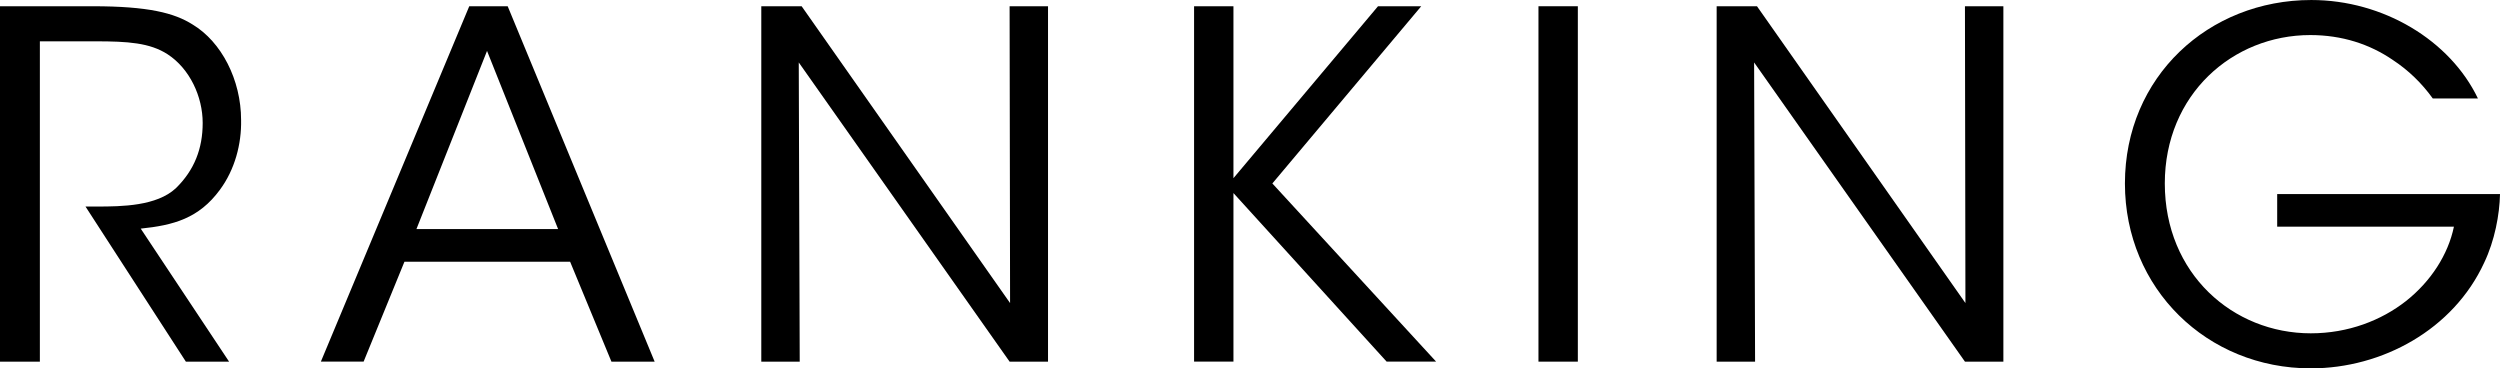
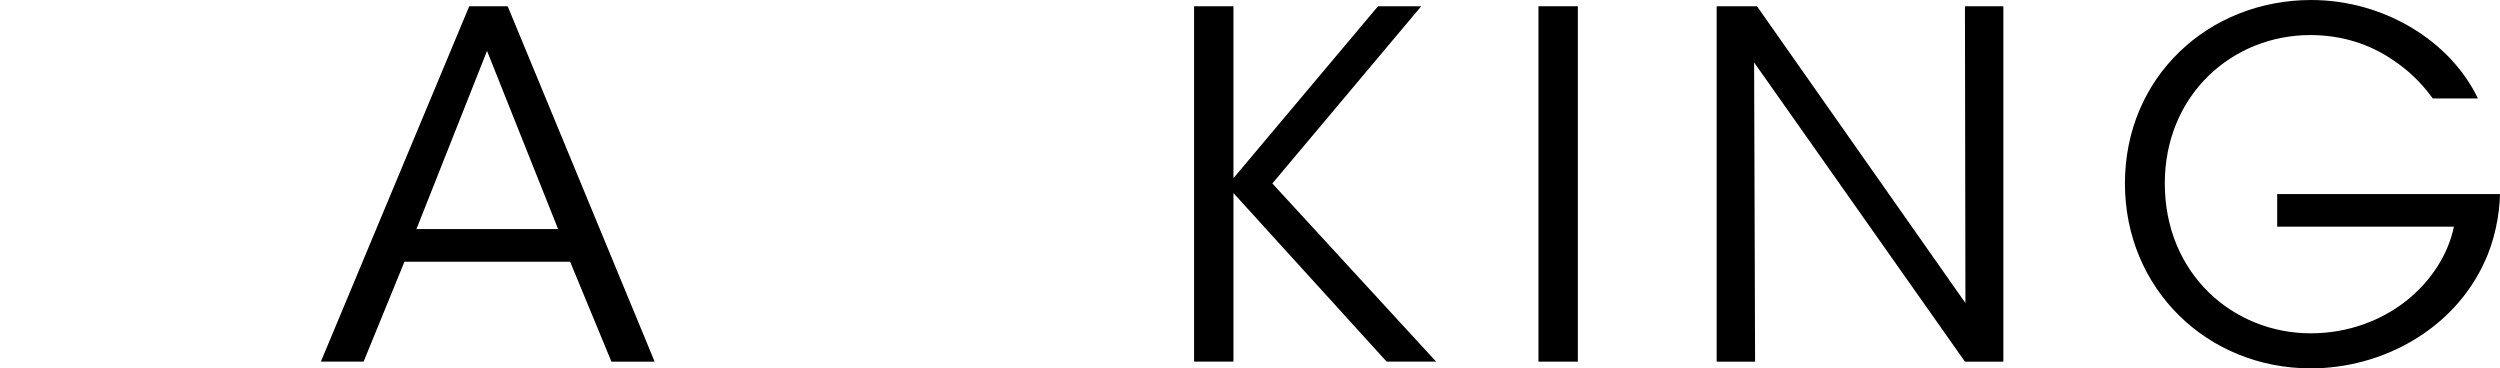
<svg xmlns="http://www.w3.org/2000/svg" id="_レイヤー_2" data-name="レイヤー 2" viewBox="0 0 187.375 27.608">
  <defs>
    <style>
      .cls-1 {
        fill: #000;
        stroke-width: 0px;
      }
    </style>
  </defs>
  <g id="_レイヤー_1-2" data-name="レイヤー 1">
    <g>
-       <path class="cls-1" d="M0,.468h6.947c4.176,0,6.119.504,7.487,1.368,2.159,1.296,3.636,4.14,3.636,7.163.036,1.8-.468,3.708-1.584,5.22-1.584,2.16-3.491,2.664-5.939,2.916l6.623,9.971h-3.239l-7.523-11.626h.864c1.872,0,4.463-.036,5.903-1.368,1.403-1.368,2.016-2.988,2.016-4.896,0-1.98-.972-4.067-2.628-5.147-1.332-.864-2.987-.972-5.399-.972H2.988v24.009H0V.468Z" />
      <path class="cls-1" d="M27.252,27.104h-3.203L35.171.468h2.88l11.015,26.637h-3.239l-3.096-7.487h-12.419l-3.06,7.487ZM36.503,3.815l-5.291,13.354h10.618l-5.327-13.354Z" />
-       <path class="cls-1" d="M75.705,22.713l-.035-22.245h2.879v26.637h-2.879l-15.803-22.425.072,22.425h-2.88V.468h3.024l15.621,22.245Z" />
      <path class="cls-1" d="M89.496.468h2.951v12.886L103.282.468h3.239l-11.158,13.282,12.274,13.354h-3.708l-11.482-12.634v12.634h-2.951V.468Z" />
      <path class="cls-1" d="M115.308.468h2.951v26.637h-2.951V.468Z" />
      <path class="cls-1" d="M147.309,22.713l-.036-22.245h2.88v26.637h-2.88l-15.802-22.425.072,22.425h-2.88V.468h3.023l15.622,22.245Z" />
      <path class="cls-1" d="M182.336,7.379c-.828-1.152-1.836-2.124-2.987-2.879-1.728-1.188-3.815-1.872-6.191-1.872-5.831,0-10.906,4.463-10.906,11.123,0,6.767,5.111,11.231,10.942,11.231,2.808,0,5.291-.972,7.127-2.412,1.872-1.476,3.168-3.491,3.6-5.579h-13.246v-2.448h16.701c-.035,1.548-.396,3.492-1.188,5.147-2.304,5.003-7.631,7.919-12.994,7.919-7.775,0-13.931-5.975-13.931-13.858,0-7.991,6.264-13.75,13.967-13.75,5.399,0,10.402,3.023,12.49,7.379h-3.384Z" />
    </g>
  </g>
</svg>